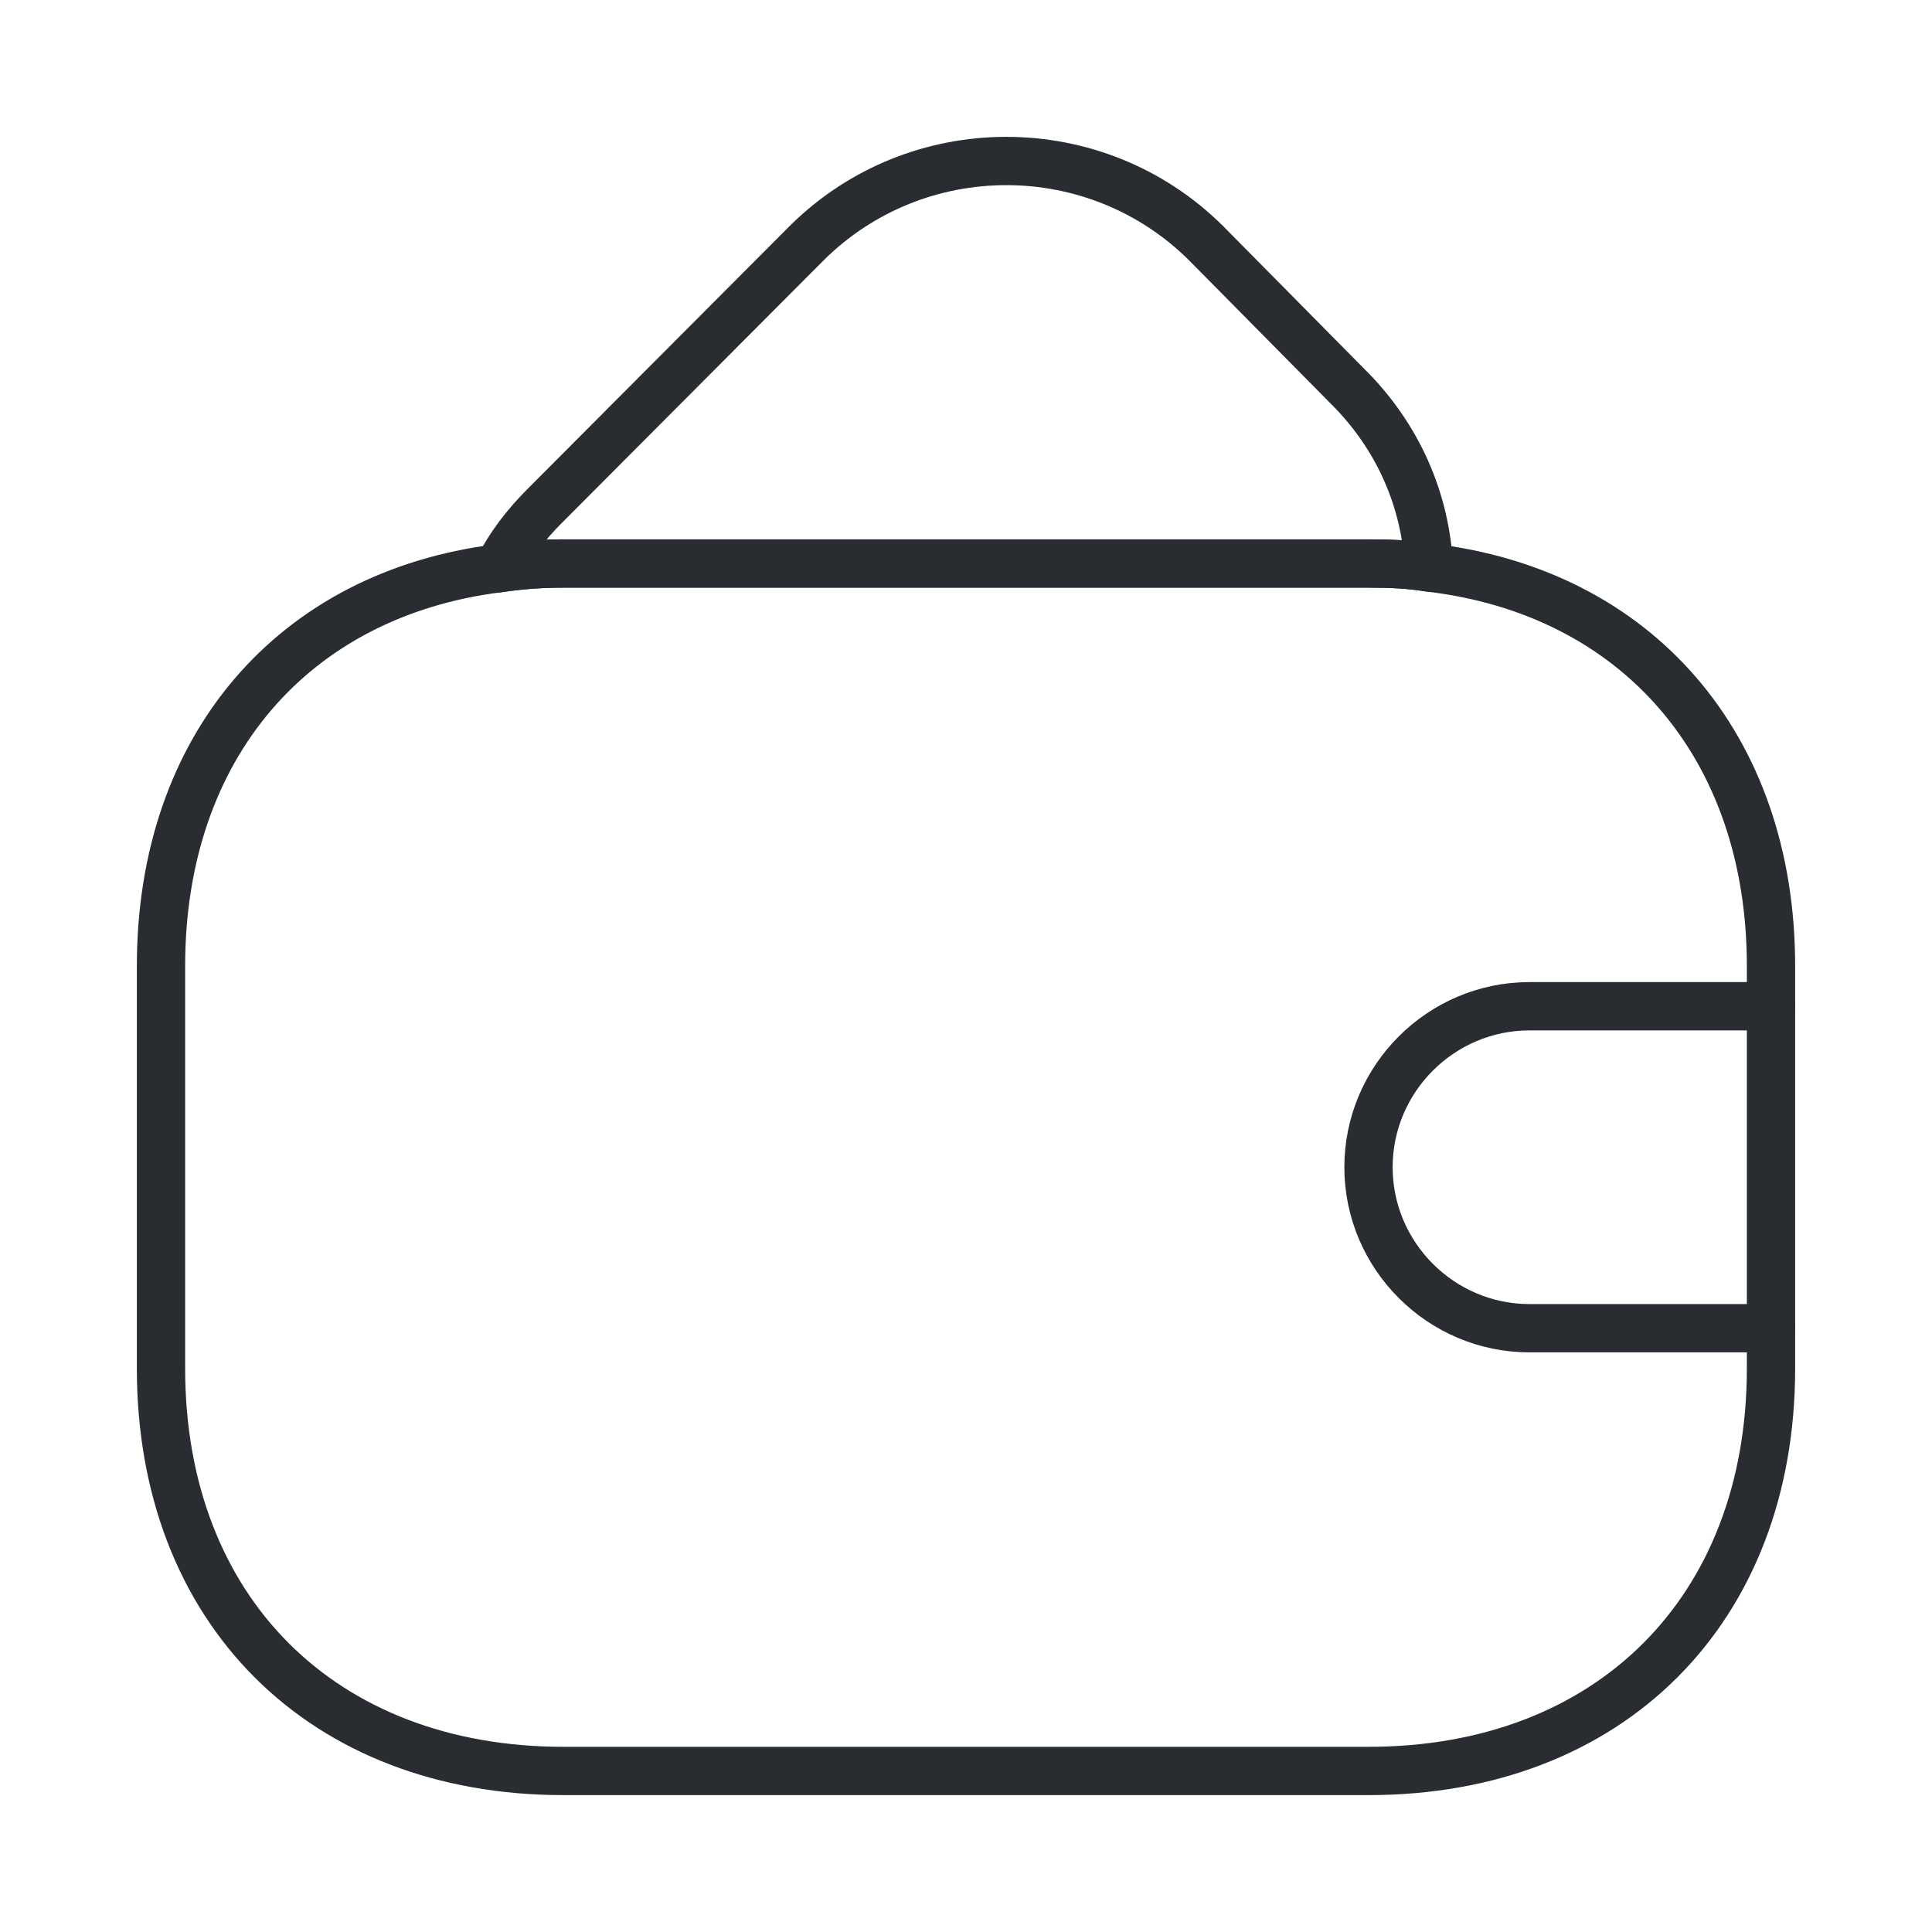
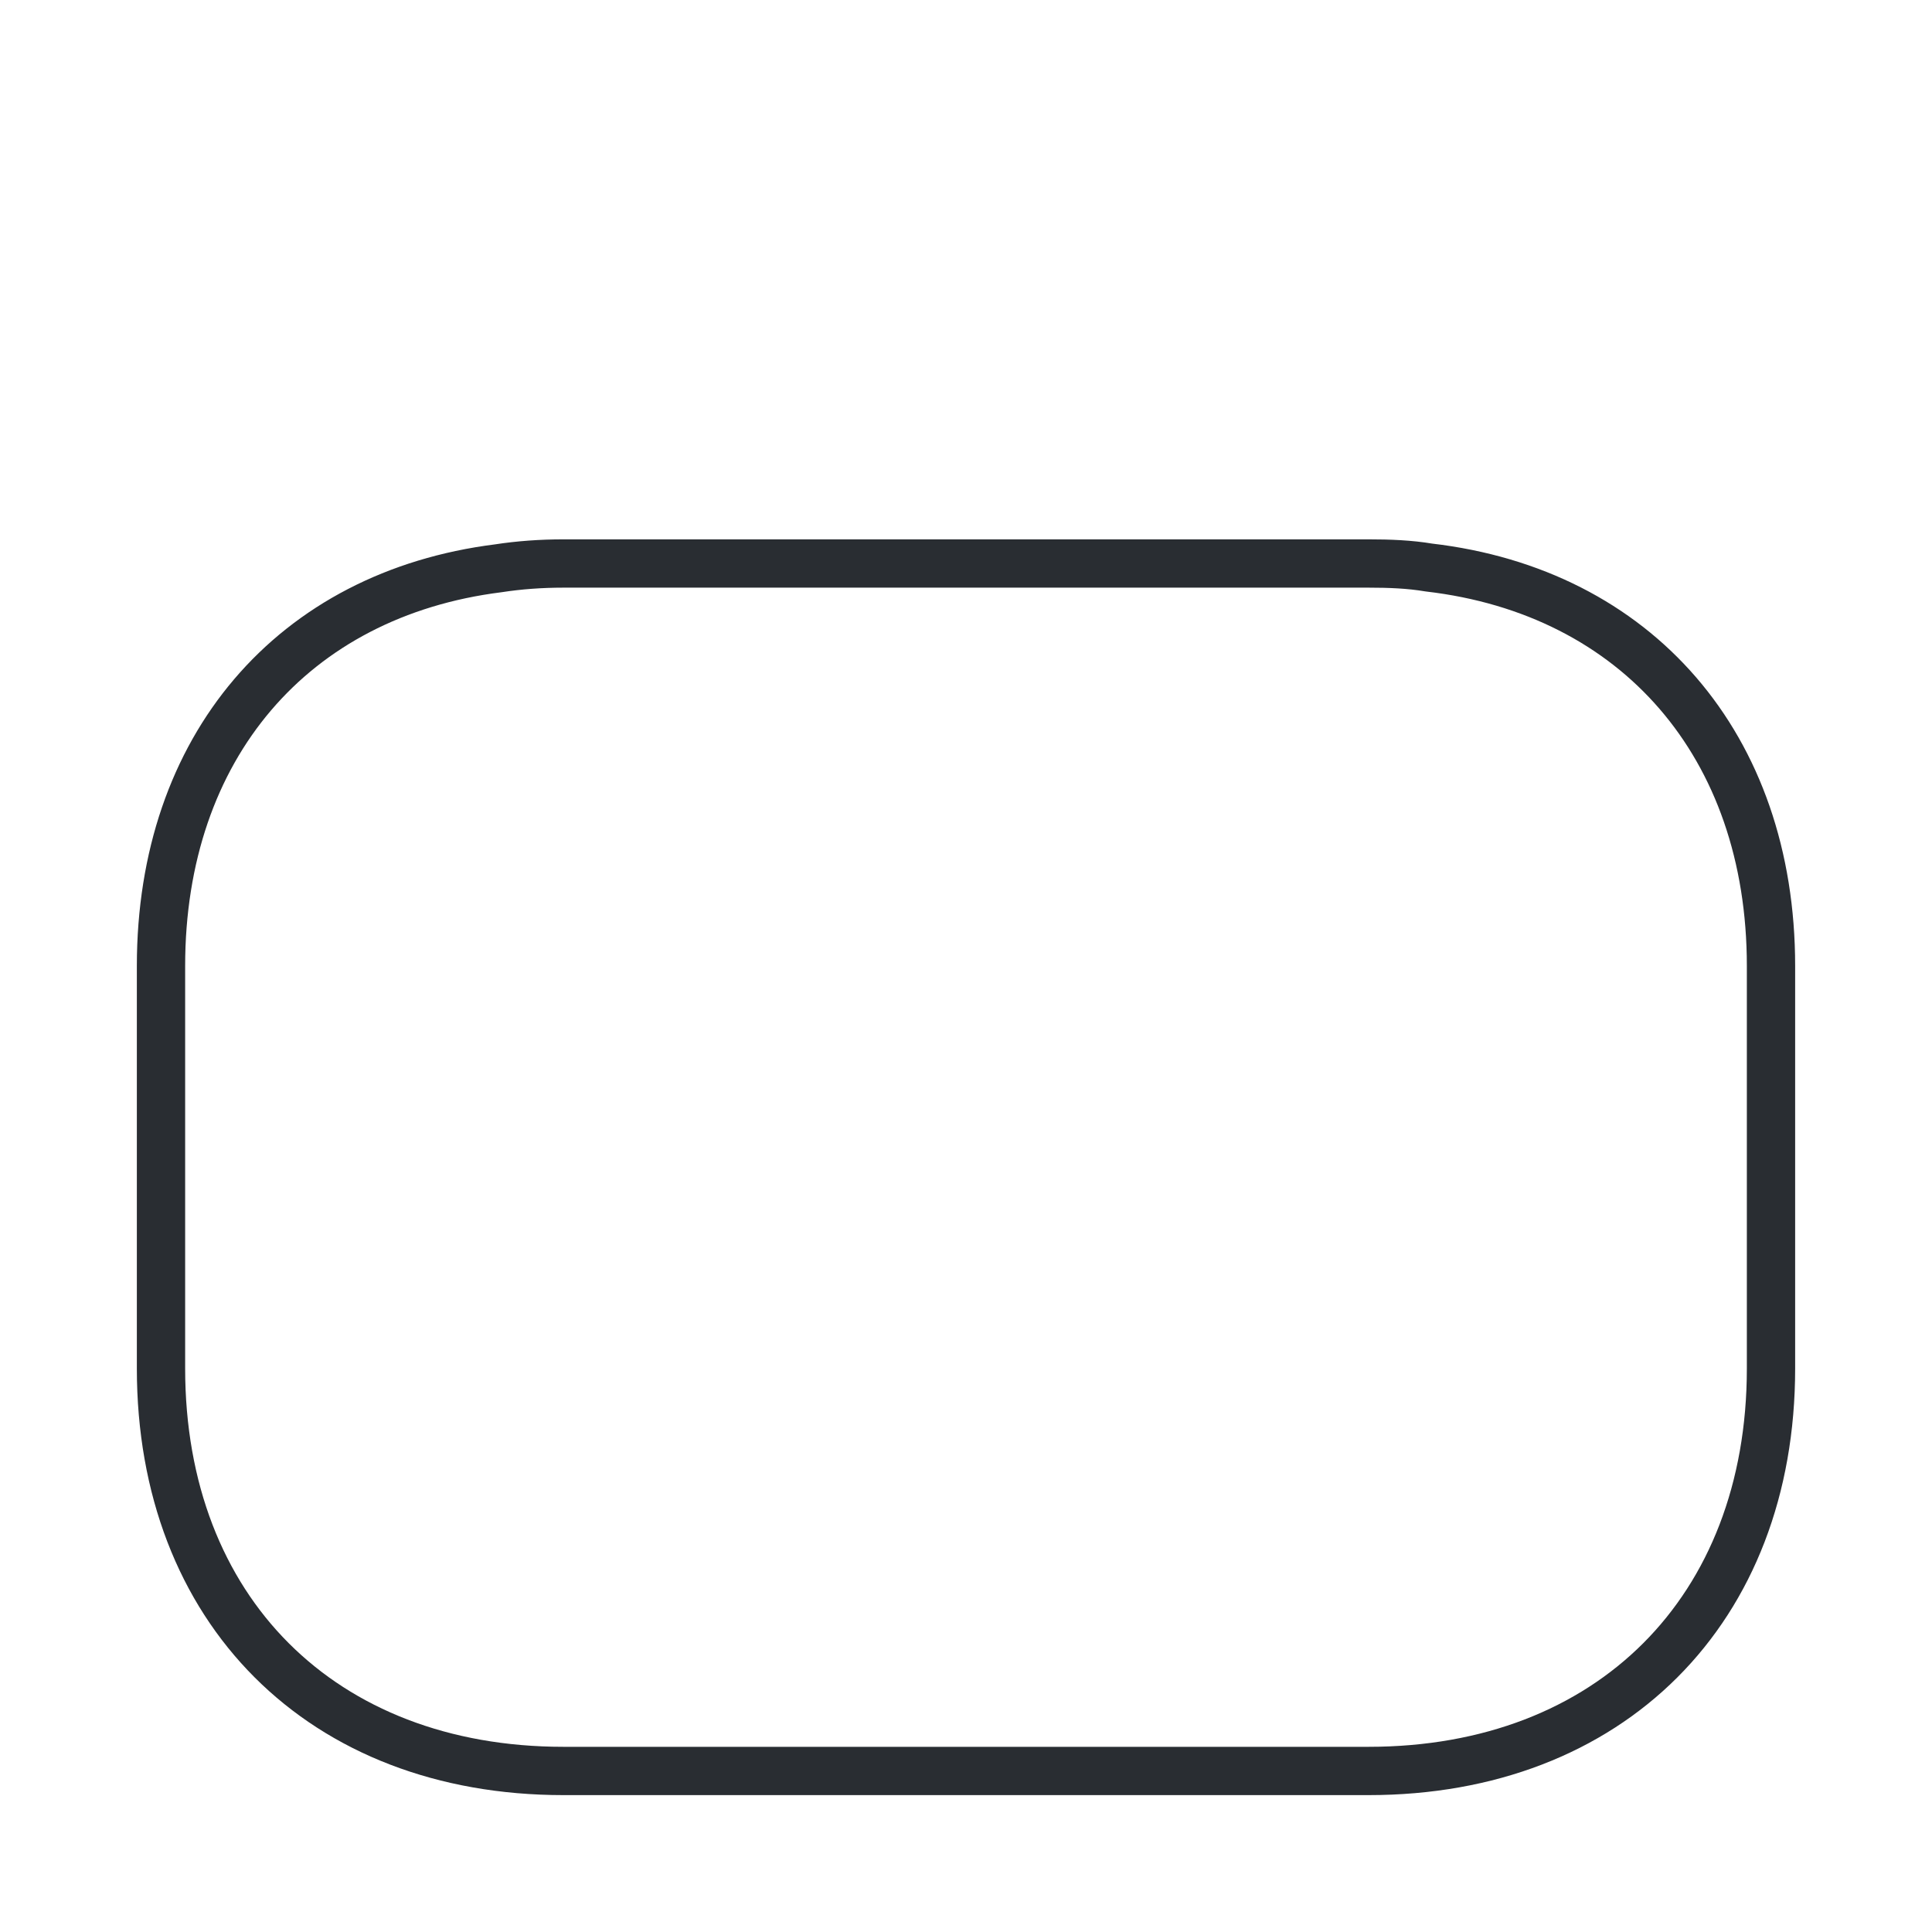
<svg xmlns="http://www.w3.org/2000/svg" width="60" height="60" viewBox="0 0 60 60" fill="none">
  <path d="M55 30V42.499C55 49.999 50 54.999 42.5 54.999H17.5C10 54.999 5 49.999 5 42.499V30C5 23.2 9.1 18.45 15.475 17.649C16.125 17.549 16.8 17.5 17.5 17.5H42.5C43.15 17.5 43.775 17.524 44.375 17.625C50.825 18.375 55 23.149 55 30Z" stroke="#292D32" stroke-width="1.5" stroke-linecap="round" stroke-linejoin="round" />
-   <path d="M44.378 17.625C43.778 17.524 43.153 17.5 42.503 17.5H17.503C16.803 17.5 16.128 17.549 15.478 17.649C15.828 16.95 16.328 16.299 16.928 15.7L25.053 7.55C28.478 4.15 34.028 4.15 37.453 7.55L41.828 11.975C43.428 13.55 44.278 15.55 44.378 17.625Z" stroke="#292D32" stroke-width="1.5" stroke-linecap="round" stroke-linejoin="round" />
-   <path d="M55 31.25H47.5C44.75 31.25 42.5 33.499 42.5 36.249C42.5 38.999 44.75 41.249 47.5 41.249H55" stroke="#292D32" stroke-width="1.5" stroke-linecap="round" stroke-linejoin="round" />
</svg>